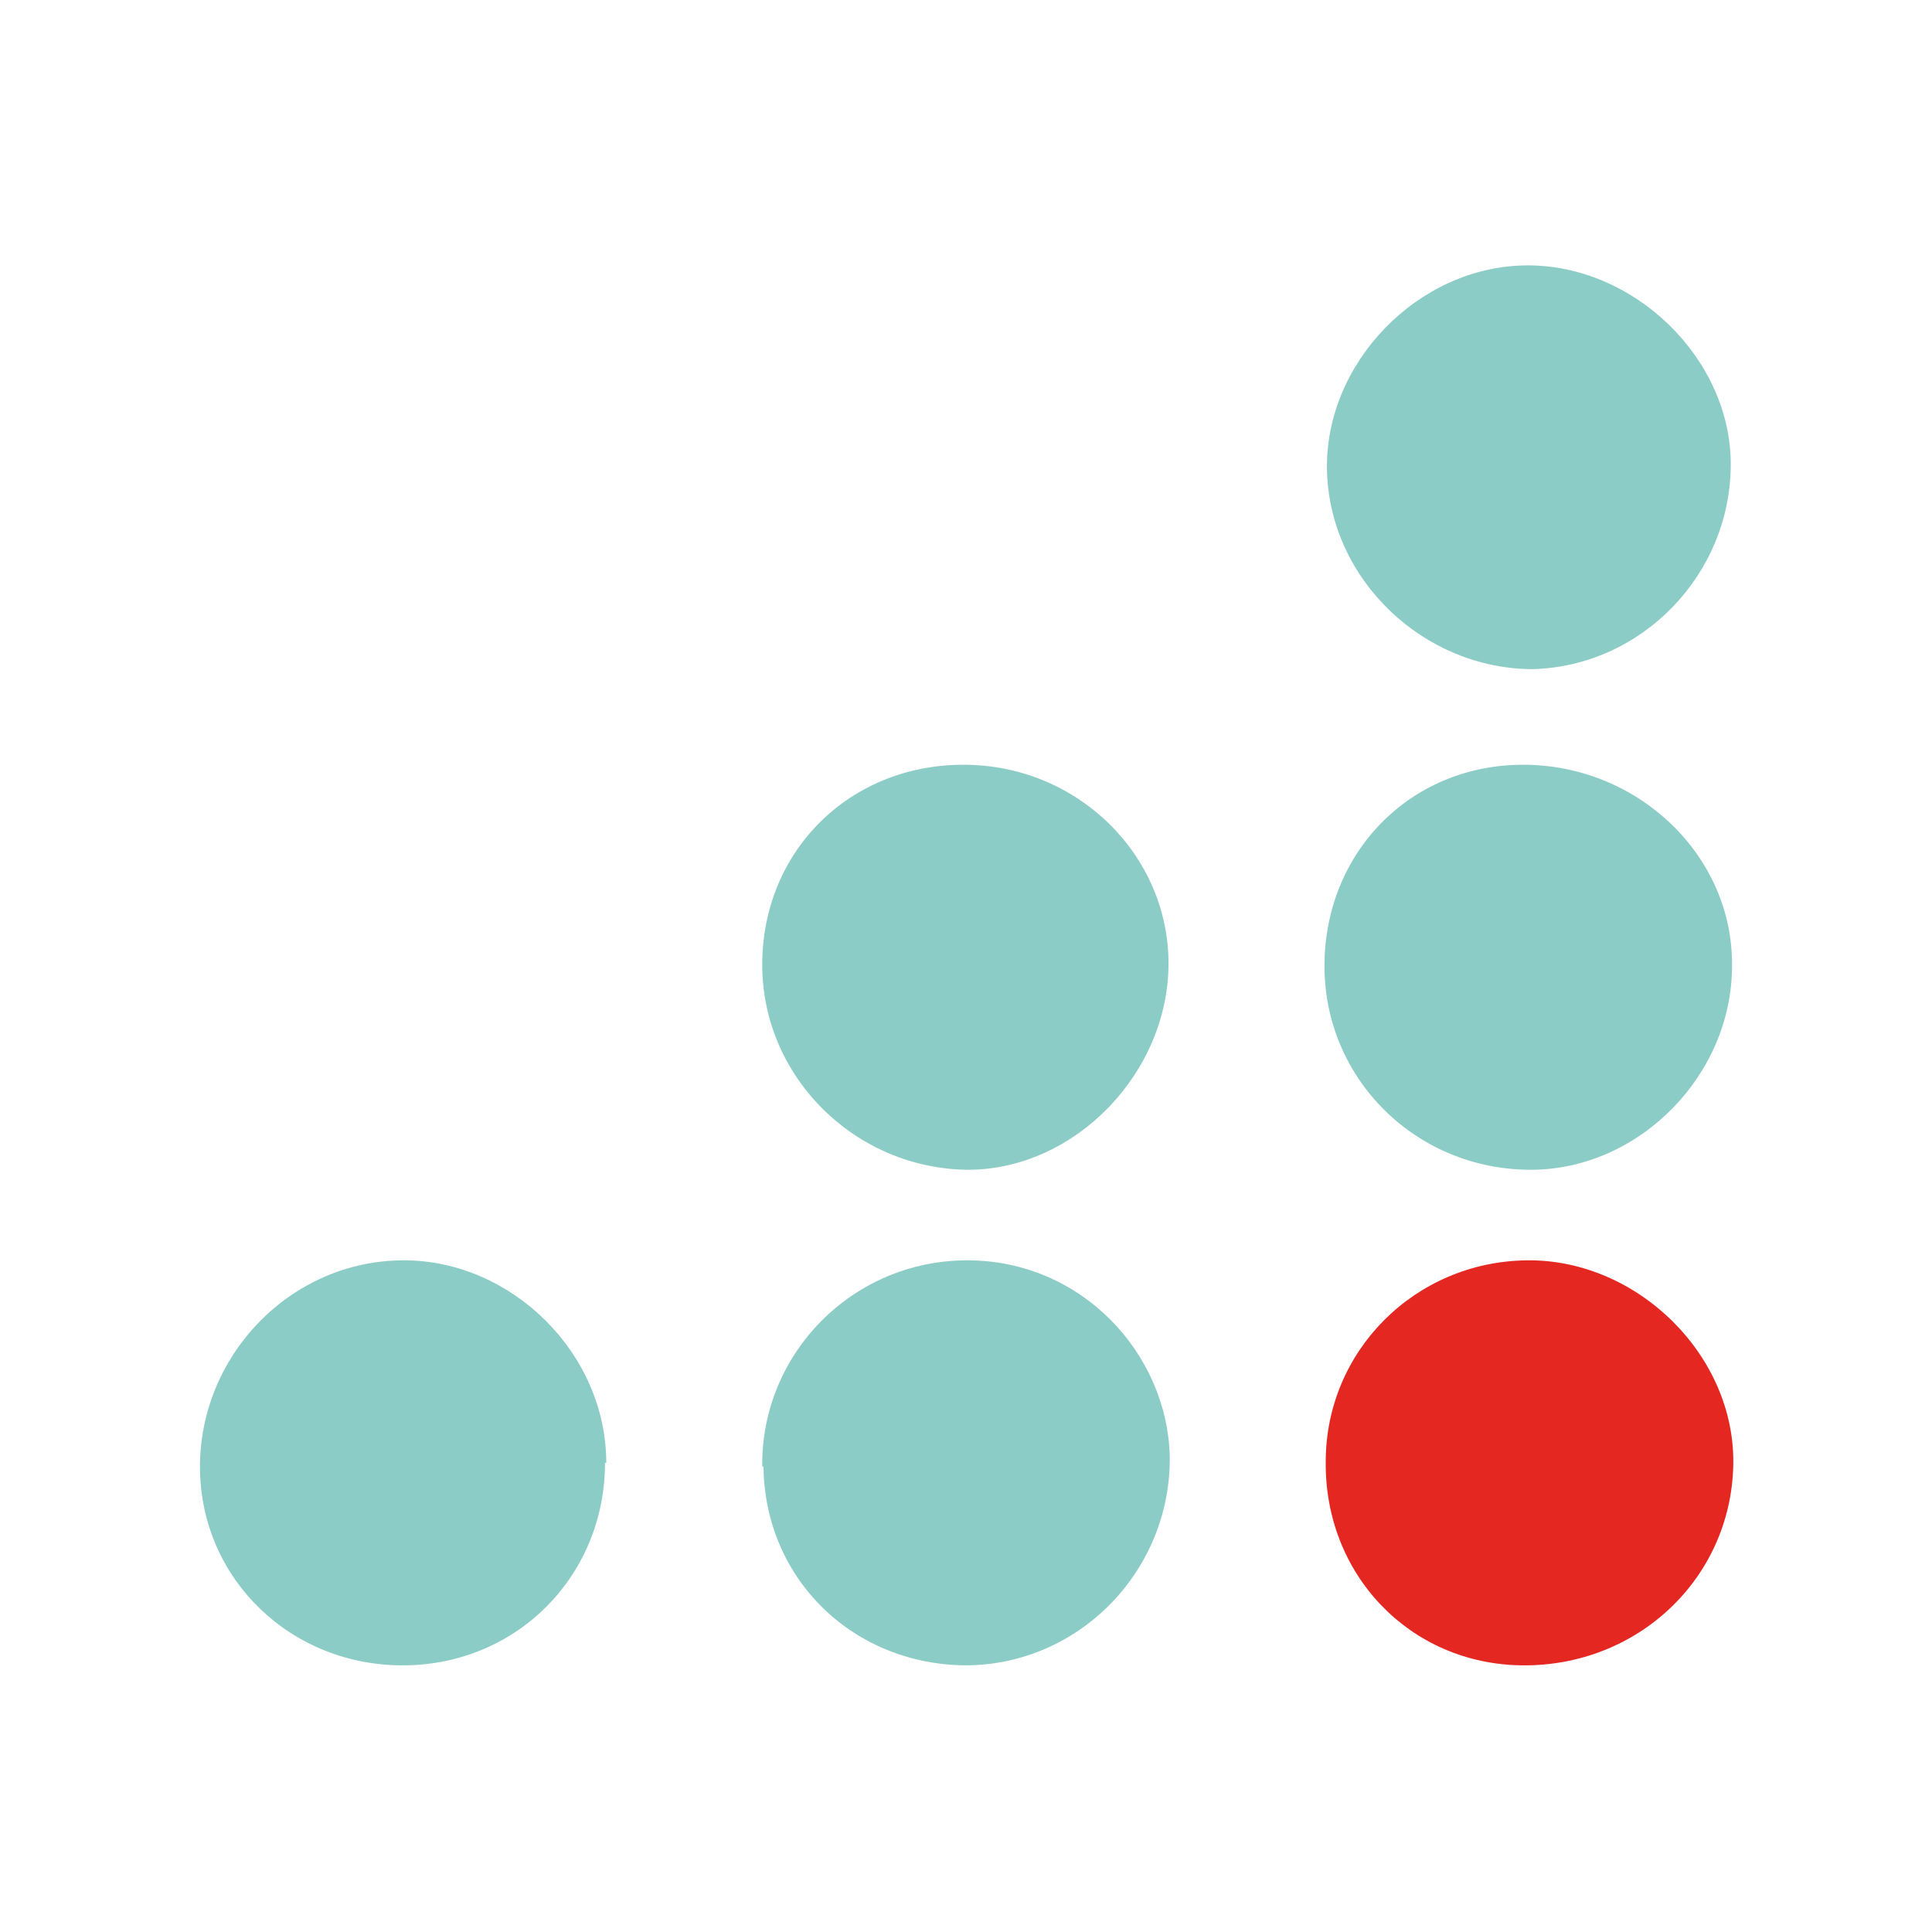
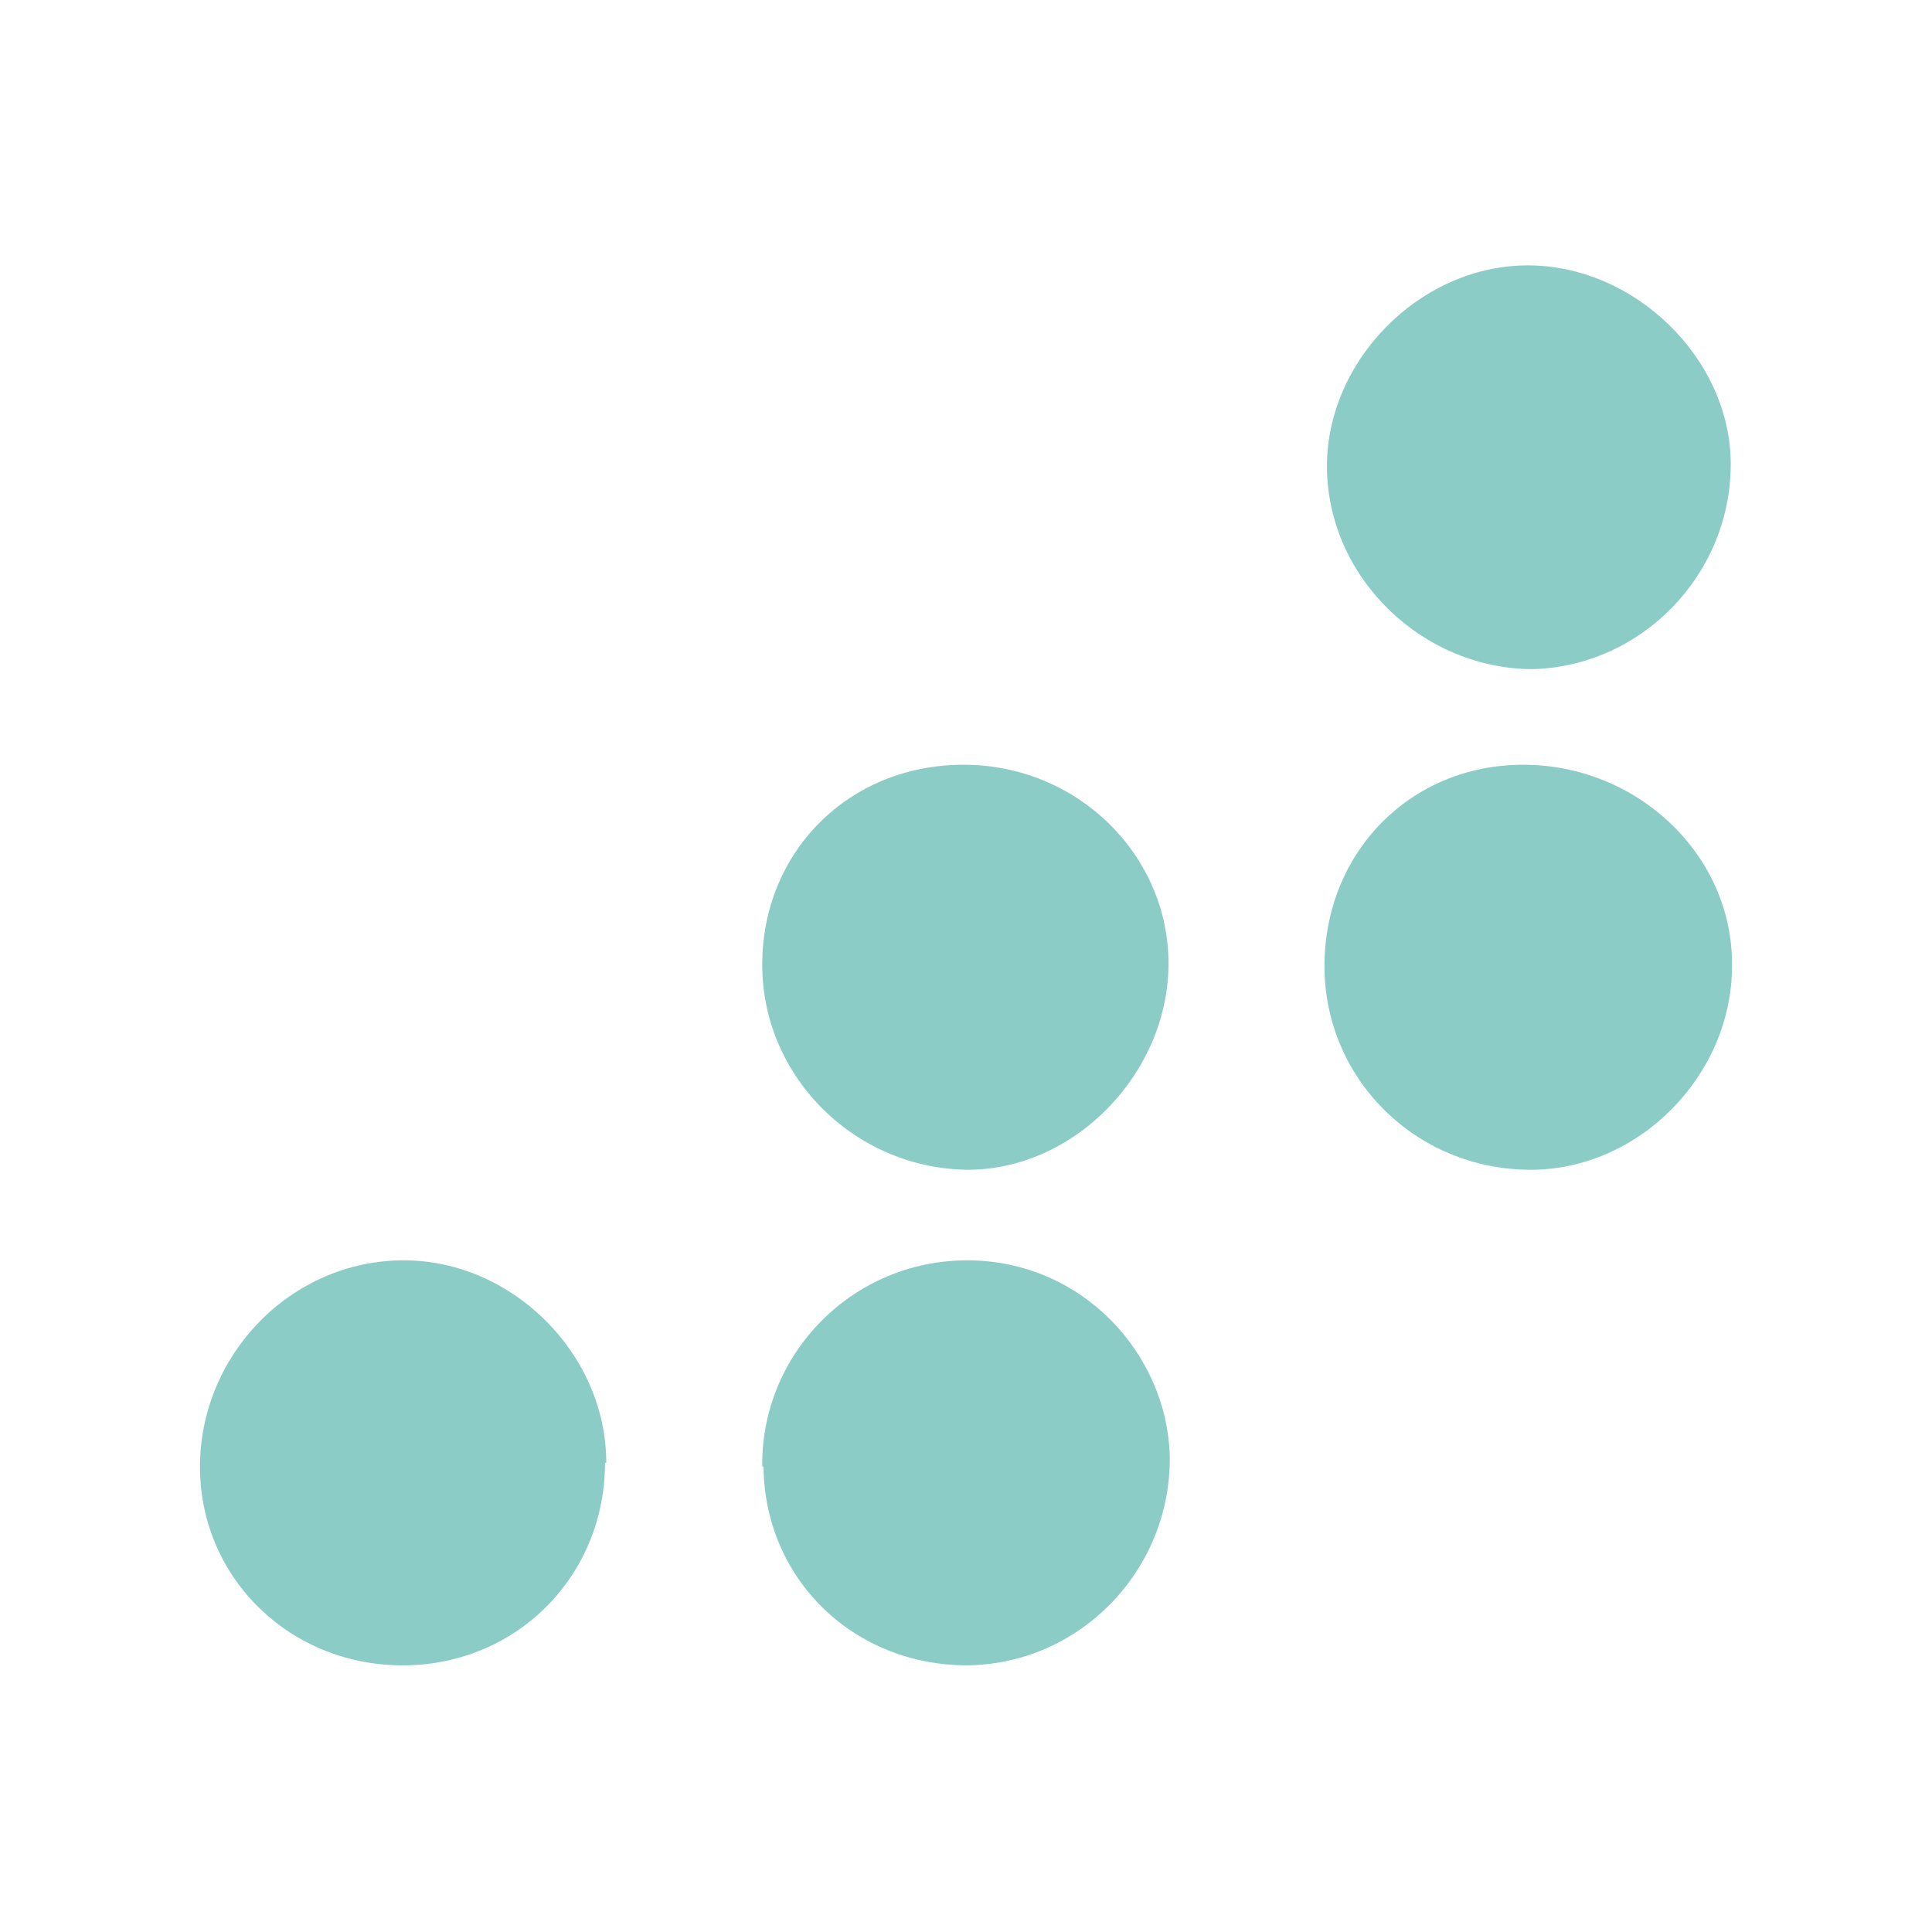
<svg xmlns="http://www.w3.org/2000/svg" viewBox="0 0 153.6 153.6">
  <path d="M48.1 116.3c0 8.9-6.9 16-15.9 16.1-9 .1-16.2-6.8-16.3-15.6-.1-9 7.2-16.6 16.2-16.6 8.6 0 16.1 7.4 16.1 16.1Zm57.2-39.5c0-9 6.8-16 15.8-16 9.1 0 16.7 7.2 16.6 16 0 8.7-7.4 16.2-16 16.2-9.1 0-16.4-7.2-16.4-16.2Zm-44.7 39.8c-.1-9 7.2-16.4 16.3-16.4s15.9 7.4 16.1 15.6c.1 9-7.1 16.5-16.1 16.6-9 0-16.1-6.8-16.2-15.8Zm0-39.9c0-9 6.9-15.9 16-15.9S92.9 68 92.9 76.6 85.6 92.9 77.1 93c-9 0-16.5-7.3-16.5-16.3Zm61.3-23.5c-8.7 0-16.2-7.1-16.4-15.8-.2-8.5 7.2-16.2 15.8-16.3 8.6-.1 16.3 7.4 16.3 15.8 0 8.8-7.1 16.1-15.8 16.3Z" style="fill:#8cccc6" />
-   <path d="M105.4 116.2c0-8.8 7.1-15.9 16-16 8.8-.1 16.6 7.6 16.4 16.3-.2 9-7.6 16-16.8 15.9-8.9-.1-15.7-7.2-15.6-16.2Z" style="fill:#e52722" />
</svg>